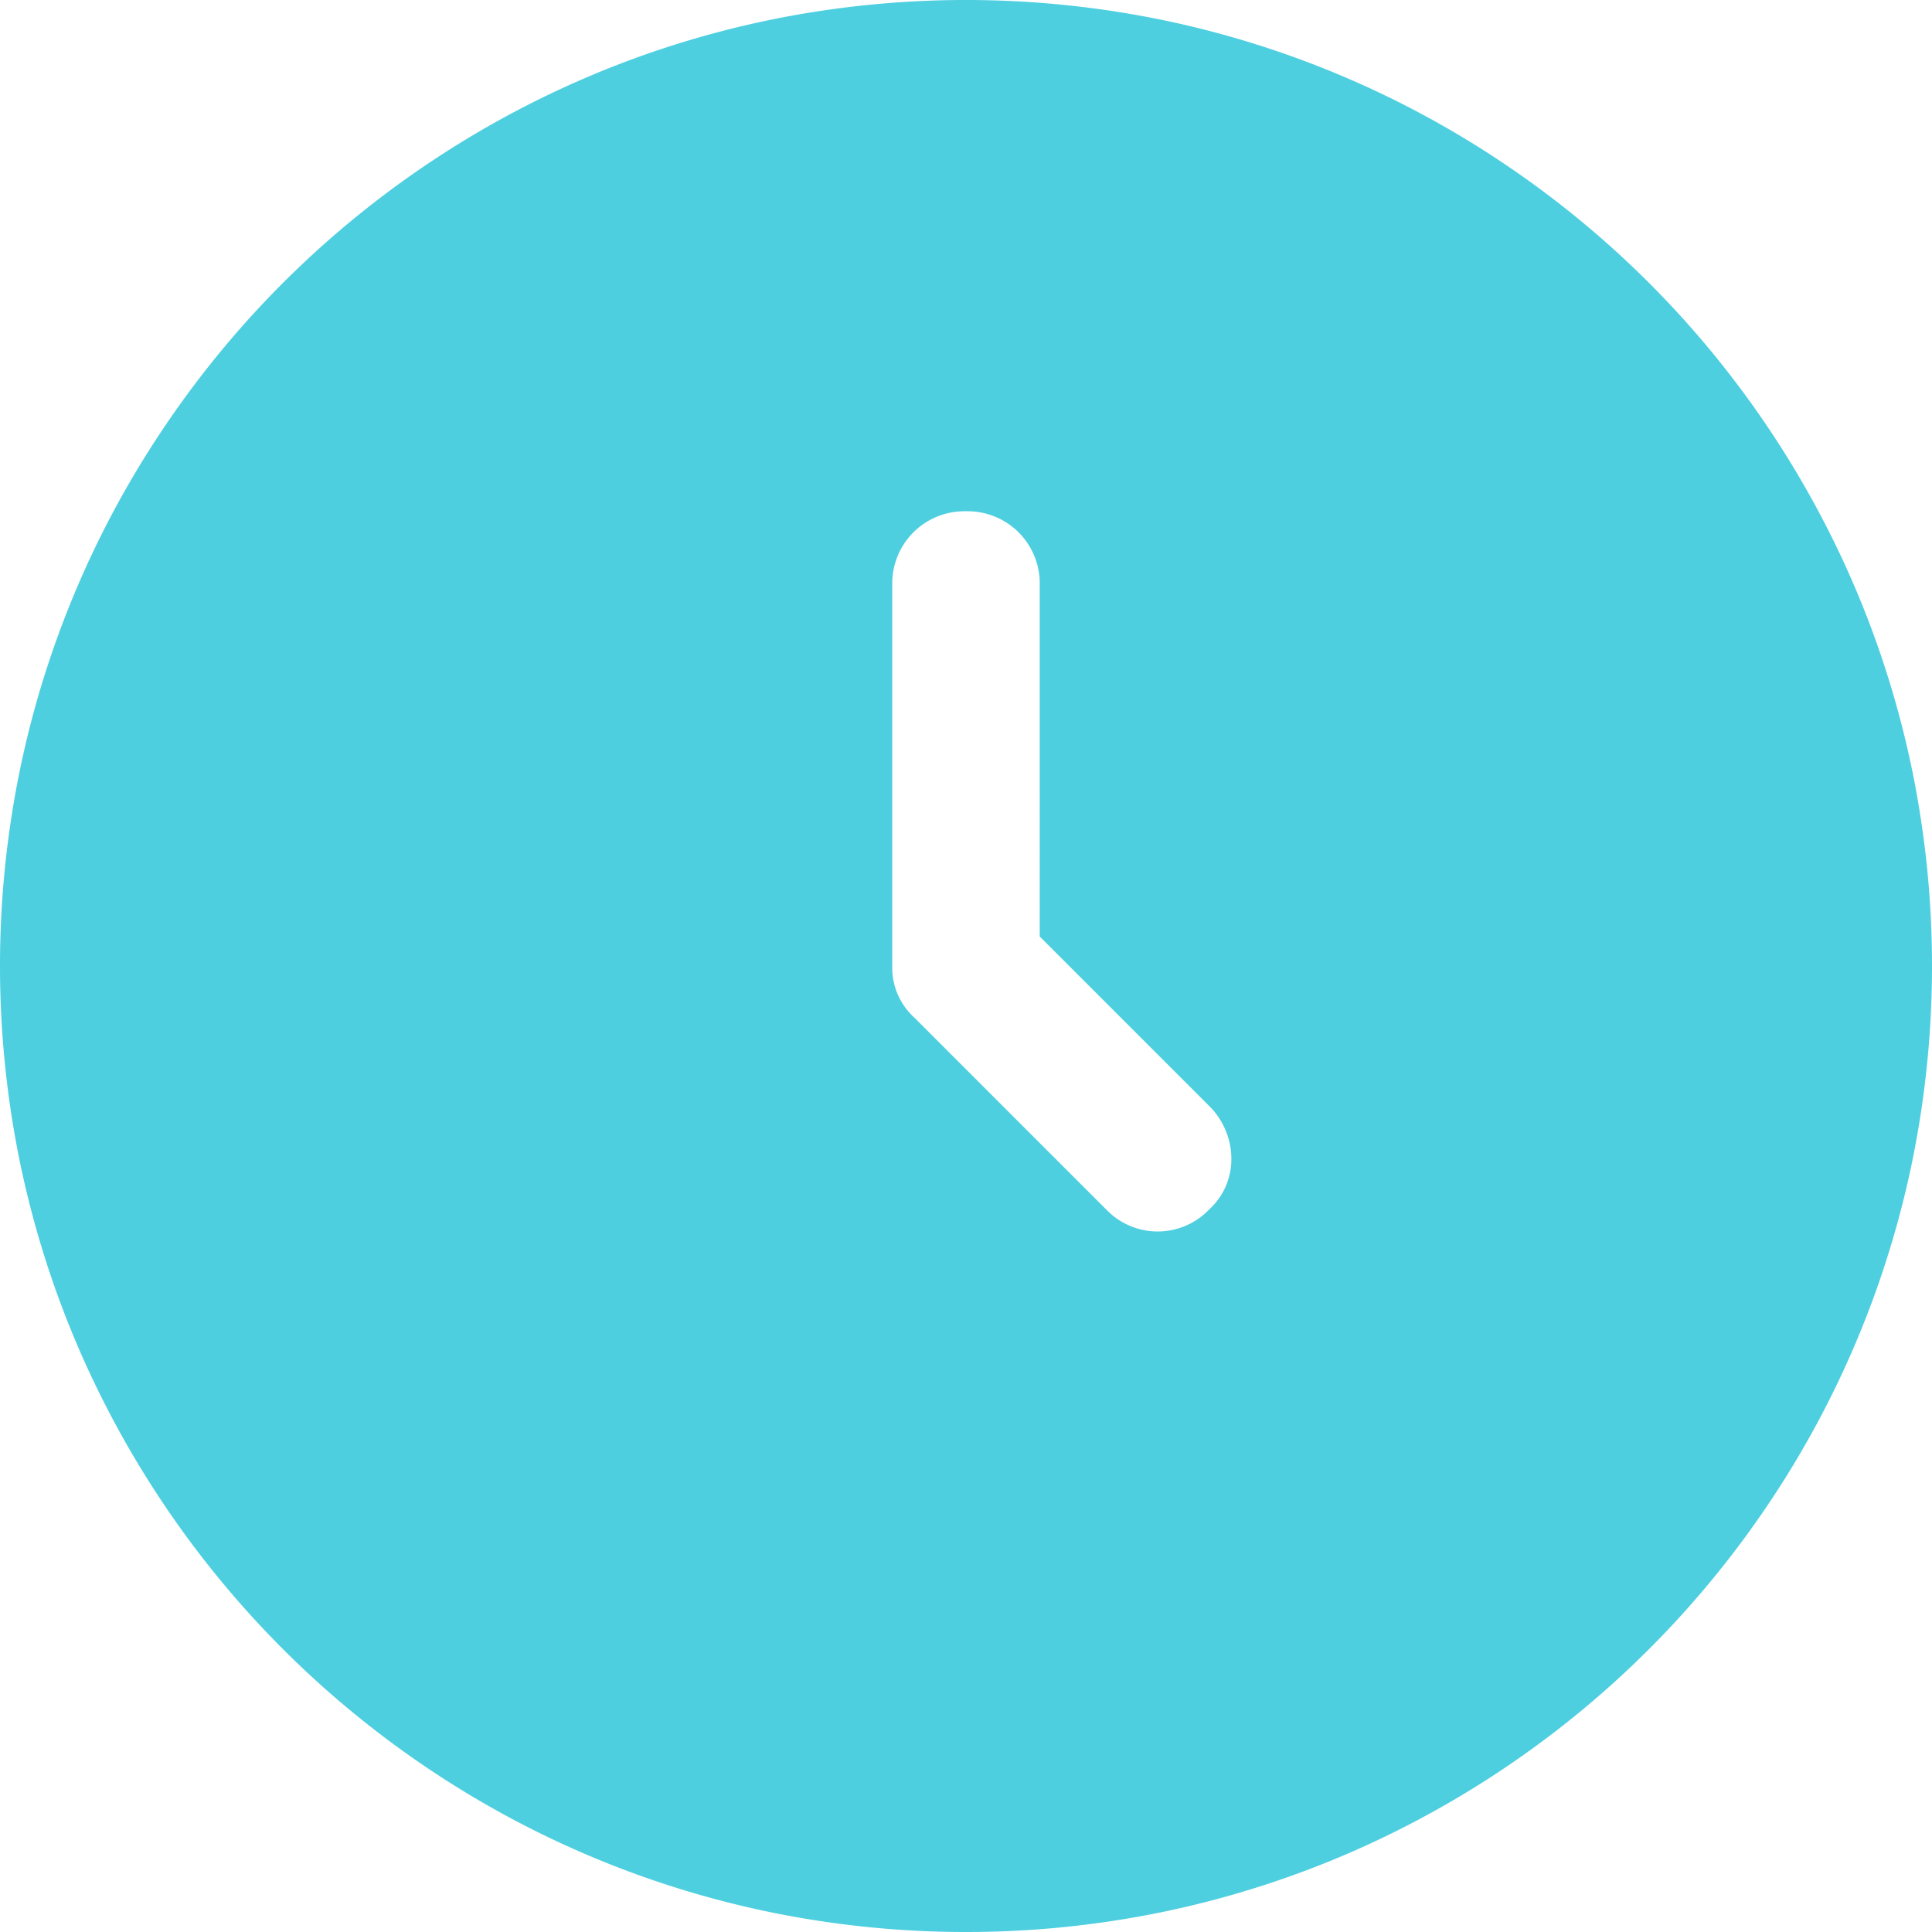
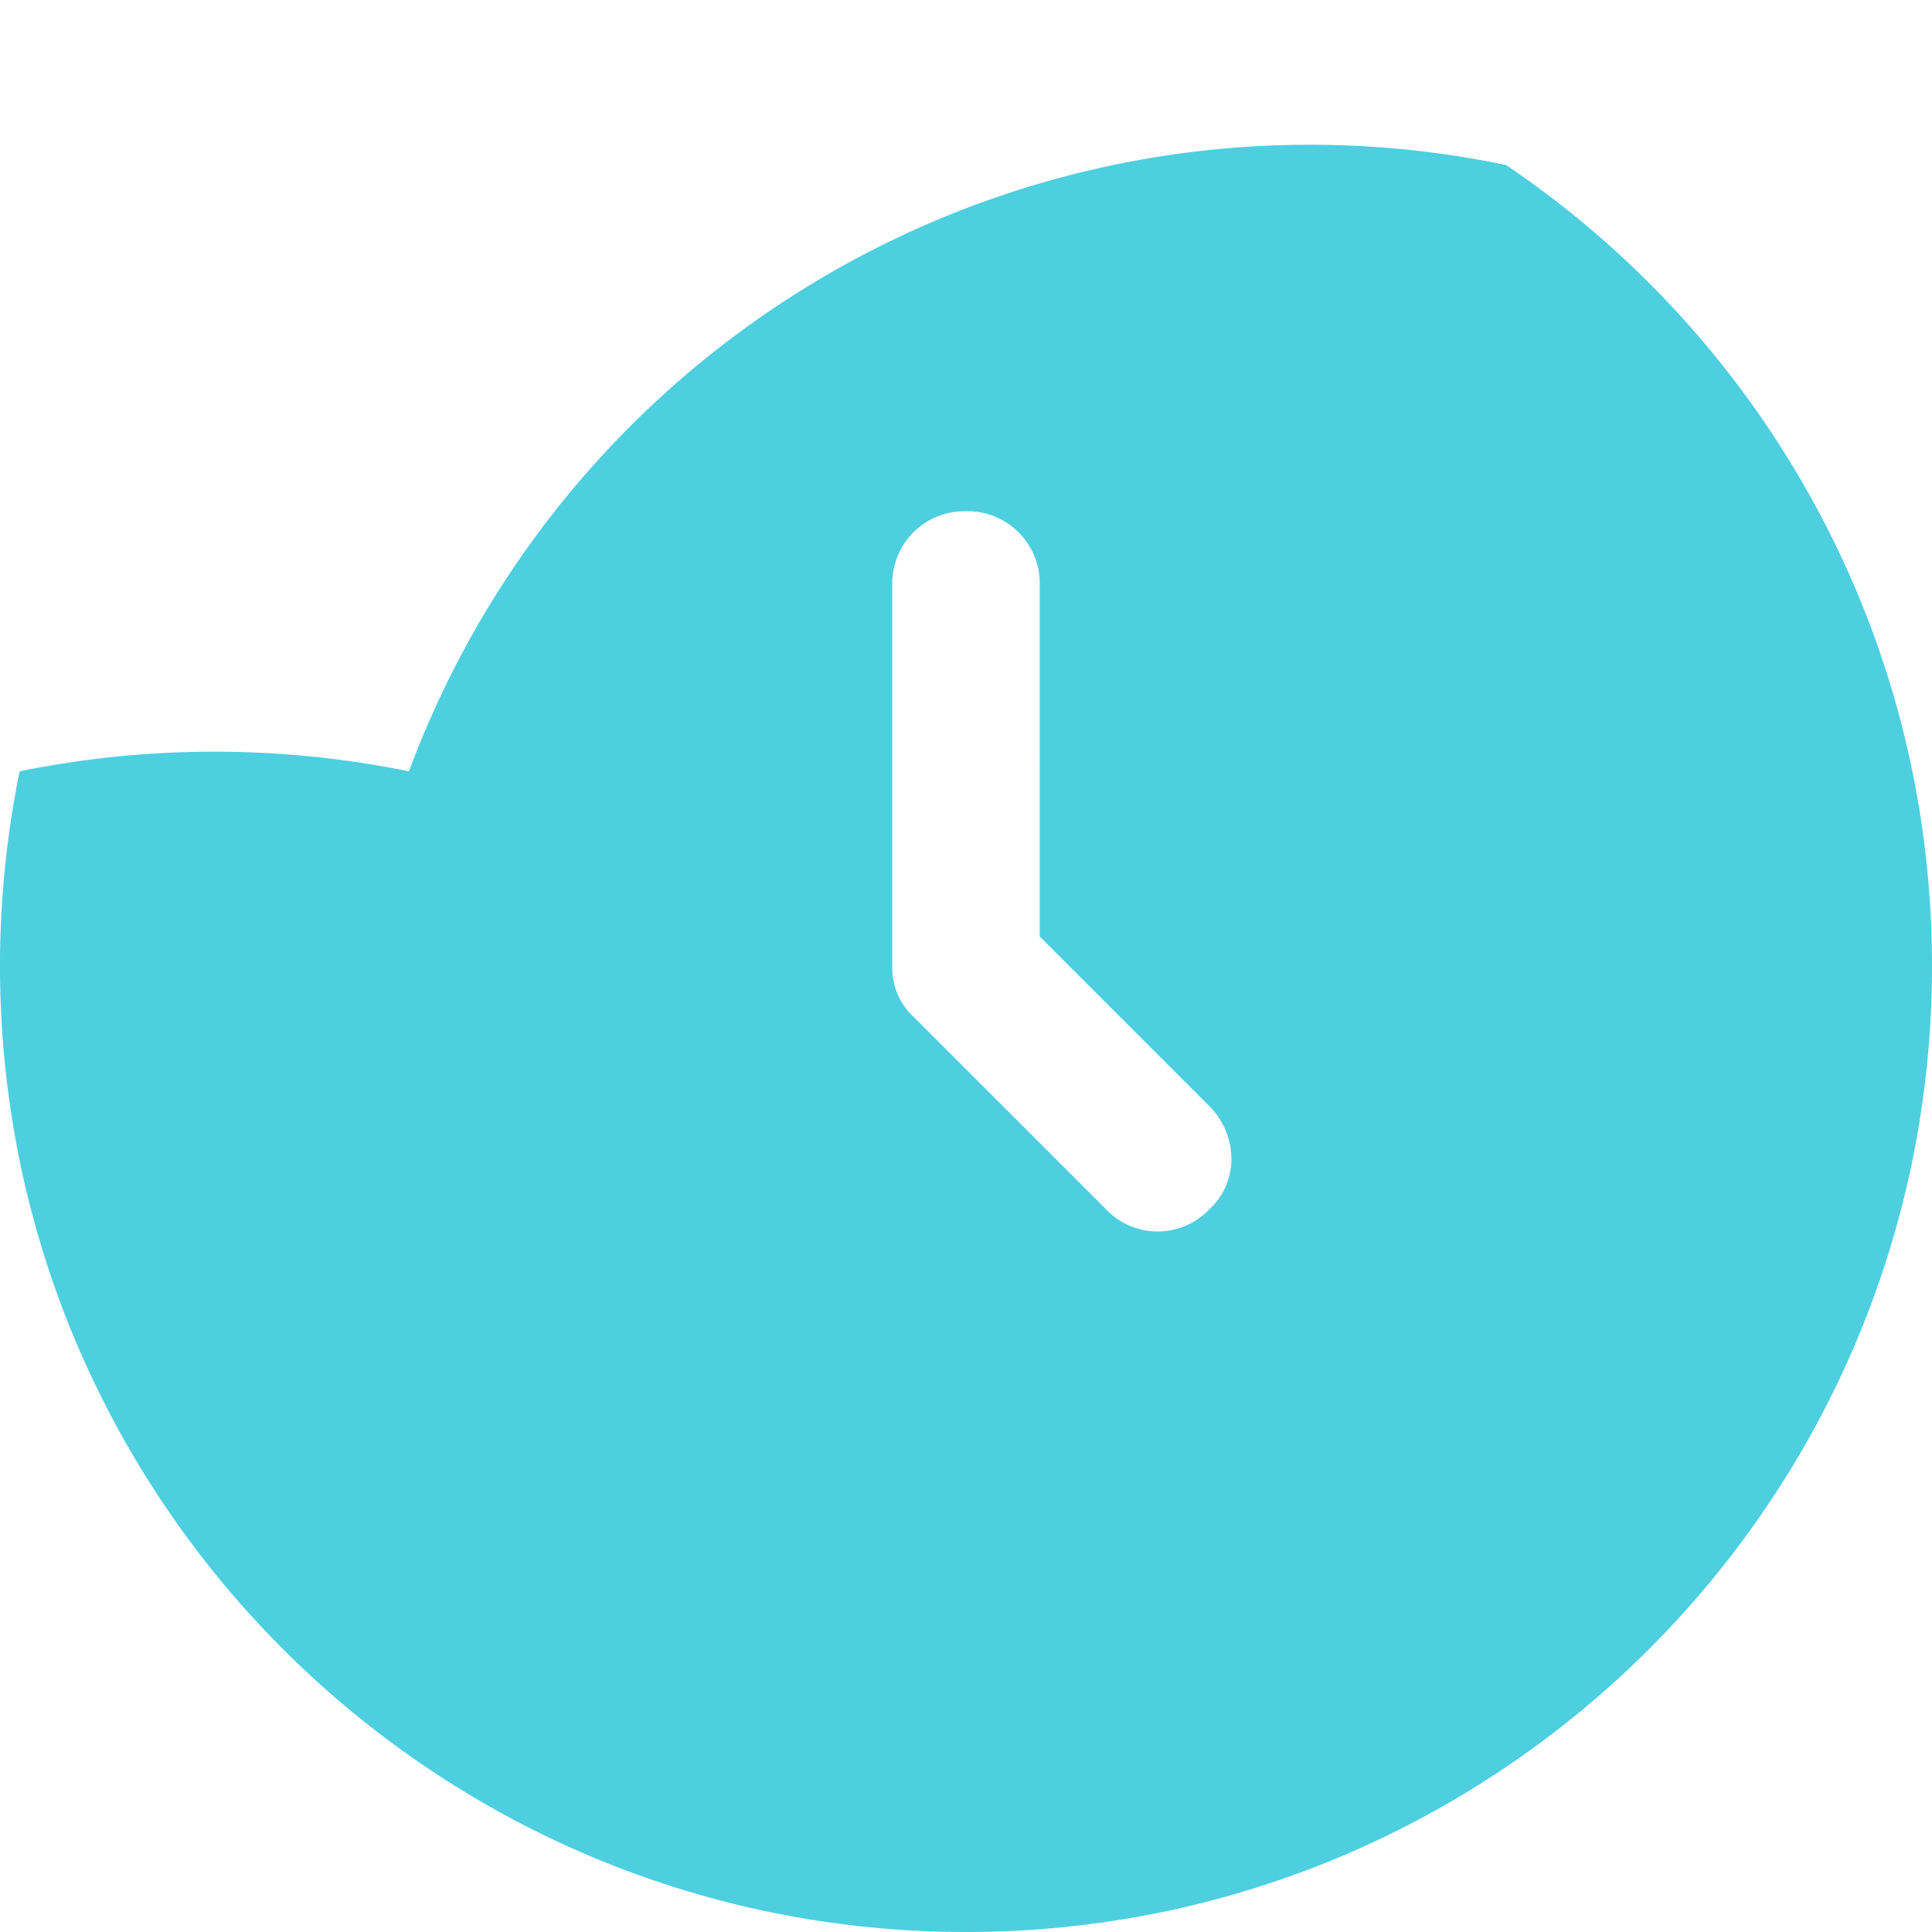
<svg xmlns="http://www.w3.org/2000/svg" width="192.54" height="192.54" viewBox="0 0 192.54 192.54">
  <g id="time-and-date" transform="translate(0 0)">
-     <path id="Exclusion_1" data-name="Exclusion 1" d="M96.27,192.54a96.928,96.928,0,0,1-19.4-1.956A95.746,95.746,0,0,1,42.45,176.1,96.582,96.582,0,0,1,7.567,133.737a95.772,95.772,0,0,1-5.611-18.069,97.151,97.151,0,0,1,0-38.8A95.747,95.747,0,0,1,16.444,42.45,96.581,96.581,0,0,1,58.8,7.567,95.774,95.774,0,0,1,76.871,1.956a97.151,97.151,0,0,1,38.8,0A95.746,95.746,0,0,1,150.09,16.444,96.581,96.581,0,0,1,184.973,58.8a95.773,95.773,0,0,1,5.611,18.069,97.151,97.151,0,0,1,0,38.8A95.746,95.746,0,0,1,176.1,150.09a96.582,96.582,0,0,1-42.358,34.883,95.773,95.773,0,0,1-18.069,5.611A96.93,96.93,0,0,1,96.27,192.54Zm0-141.587A7.188,7.188,0,0,0,88.922,58.3V96.27a6.7,6.7,0,0,0,2.2,5.144l19.107,19.107a7.1,7.1,0,0,0,10.288,0,6.779,6.779,0,0,0,2.2-4.9,7.452,7.452,0,0,0-2.2-5.391l-16.9-16.9V58.3A7.187,7.187,0,0,0,96.27,50.952Z" transform="translate(0 0)" fill="#4dcfe0" />
+     <path id="Exclusion_1" data-name="Exclusion 1" d="M96.27,192.54a96.928,96.928,0,0,1-19.4-1.956A95.746,95.746,0,0,1,42.45,176.1,96.582,96.582,0,0,1,7.567,133.737a95.772,95.772,0,0,1-5.611-18.069,97.151,97.151,0,0,1,0-38.8a97.151,97.151,0,0,1,38.8,0A95.746,95.746,0,0,1,150.09,16.444,96.581,96.581,0,0,1,184.973,58.8a95.773,95.773,0,0,1,5.611,18.069,97.151,97.151,0,0,1,0,38.8A95.746,95.746,0,0,1,176.1,150.09a96.582,96.582,0,0,1-42.358,34.883,95.773,95.773,0,0,1-18.069,5.611A96.93,96.93,0,0,1,96.27,192.54Zm0-141.587A7.188,7.188,0,0,0,88.922,58.3V96.27a6.7,6.7,0,0,0,2.2,5.144l19.107,19.107a7.1,7.1,0,0,0,10.288,0,6.779,6.779,0,0,0,2.2-4.9,7.452,7.452,0,0,0-2.2-5.391l-16.9-16.9V58.3A7.187,7.187,0,0,0,96.27,50.952Z" transform="translate(0 0)" fill="#4dcfe0" />
  </g>
</svg>